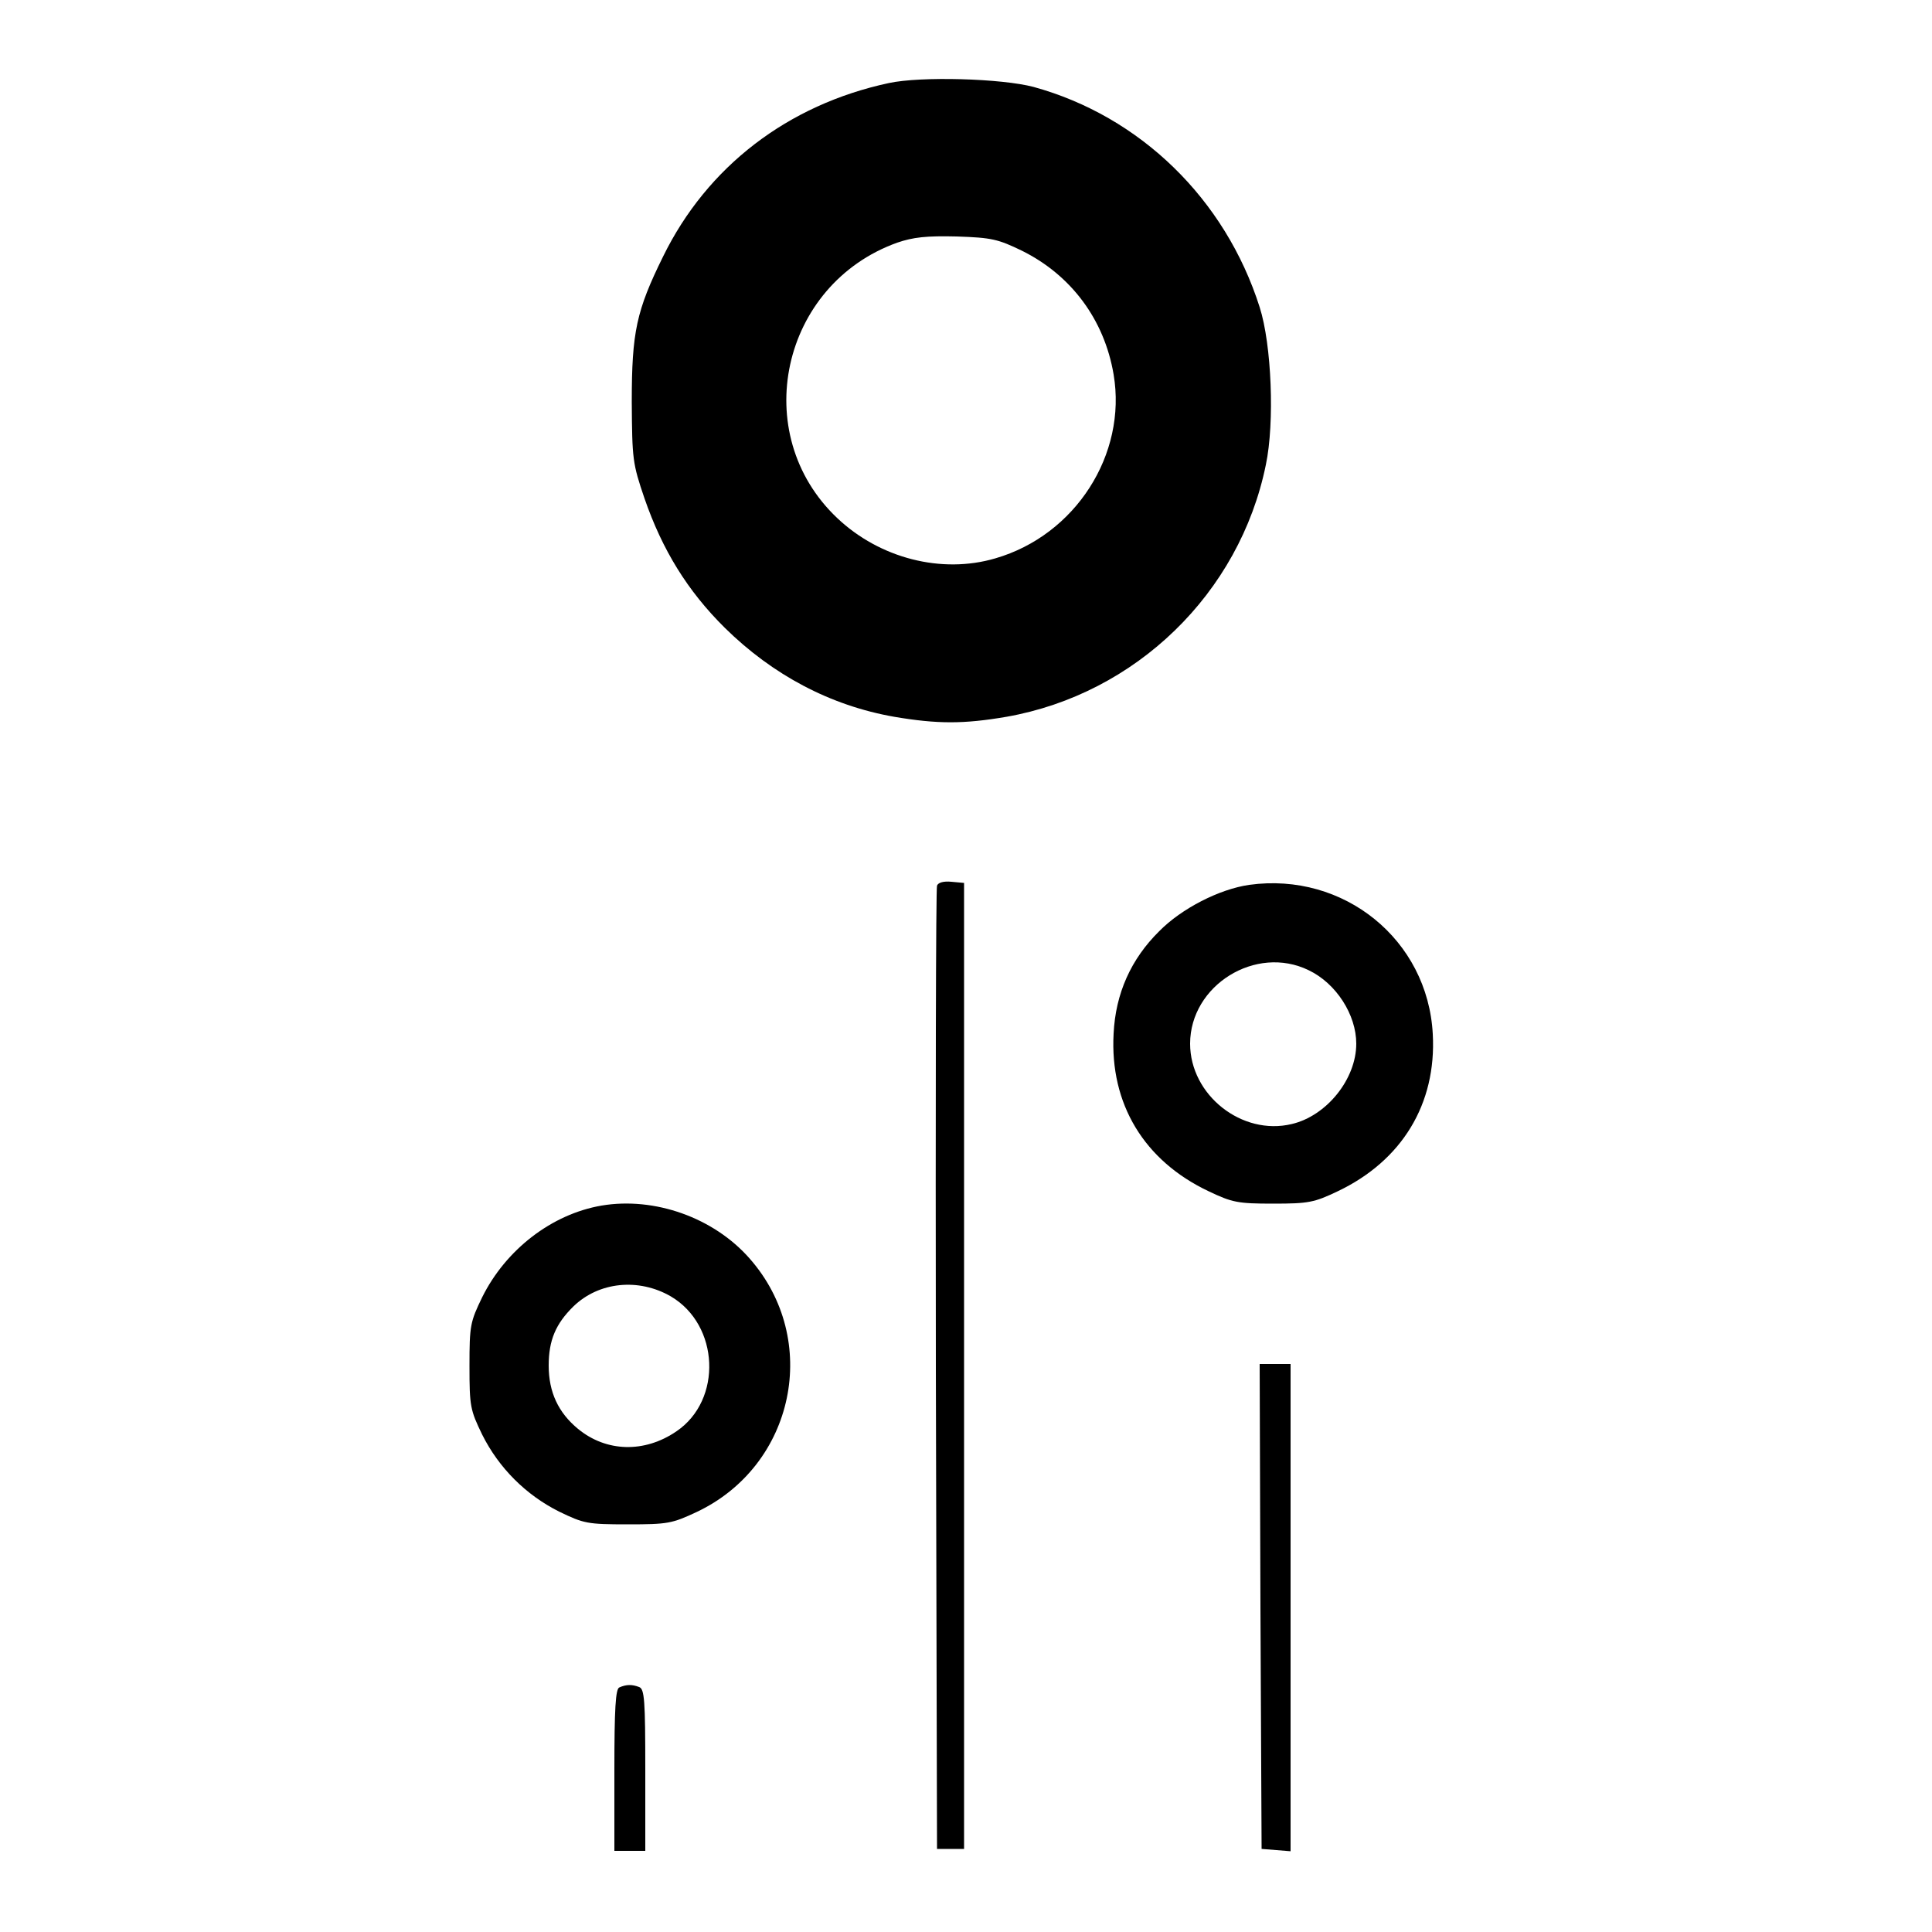
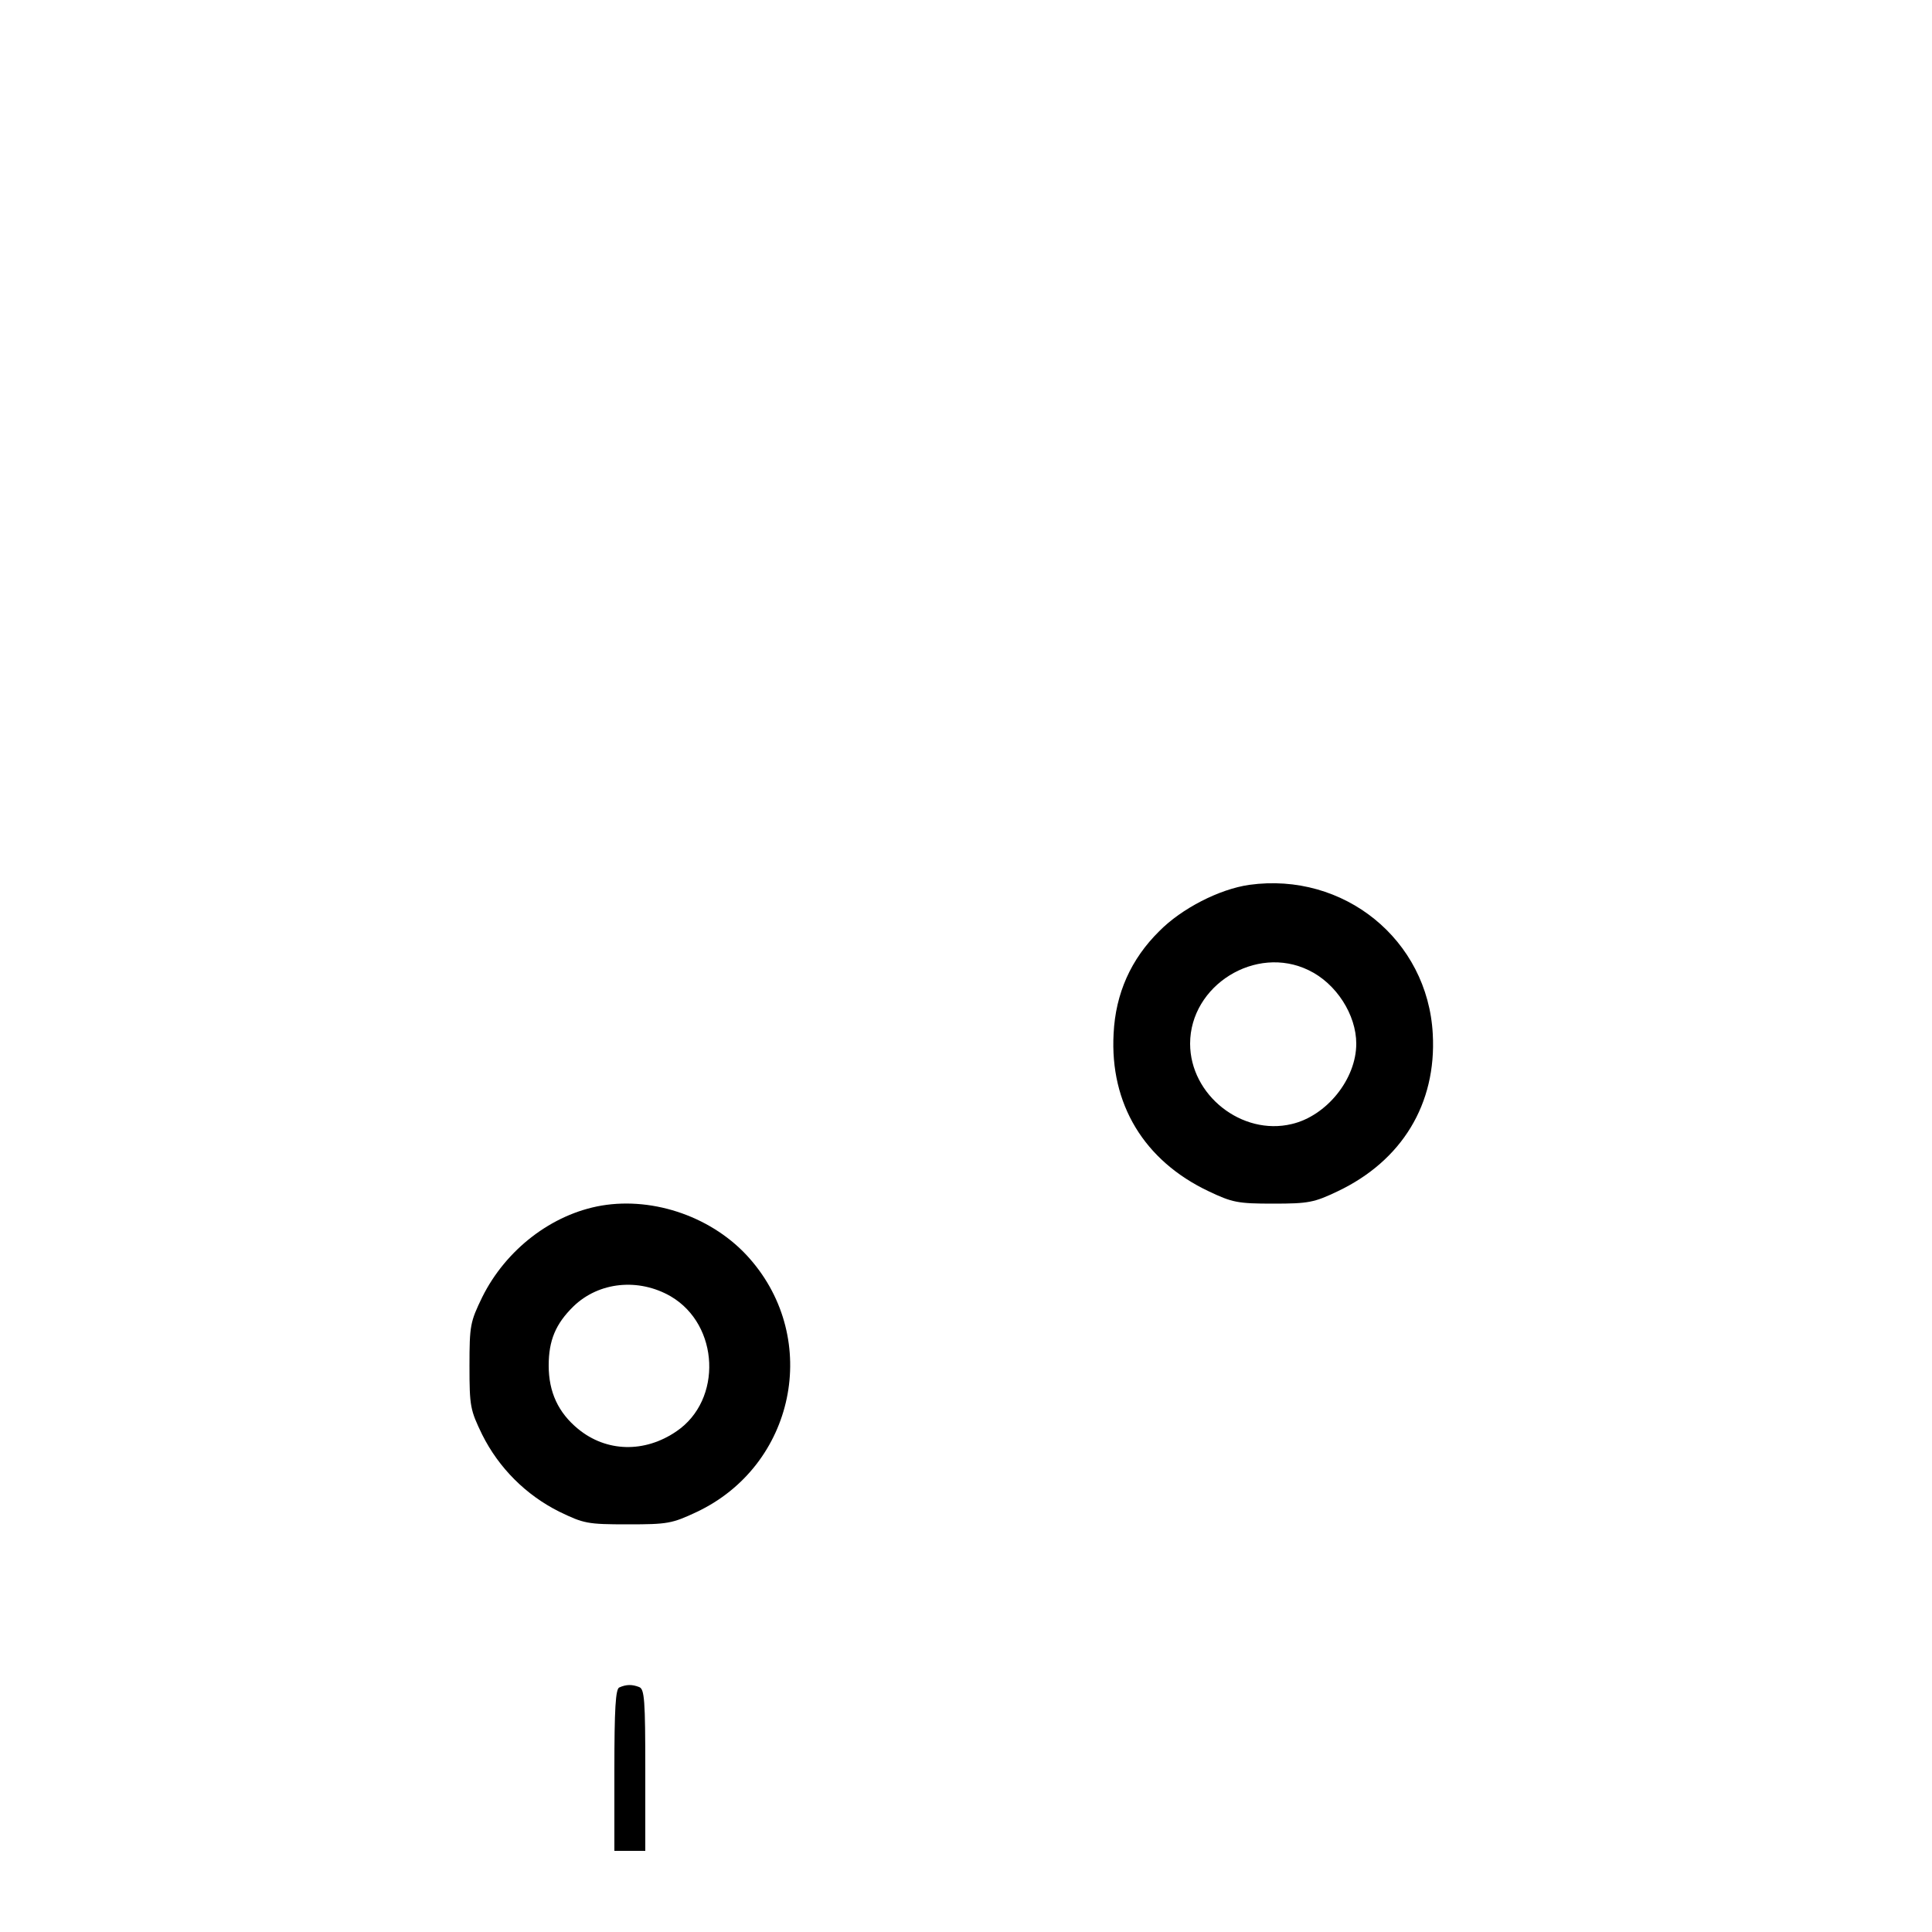
<svg xmlns="http://www.w3.org/2000/svg" version="1.0" width="500pt" height="500pt" viewBox="0 0 500 500" preserveAspectRatio="xMidYMid meet">
  <g transform="translate(0,500) scale(0.1,-0.1)" fill="#000000" stroke="none">
-     <path d="M2300 4785 c-261 -56 -470 -216 -584 -449 -69 -140 -81 -195 -81 -376 1 -149 2 -159 33 -250 46 -133 111 -239 208 -335 124 -122 273 -201 438 -230 112 -19 180 -19 291 0 334 59 603 319 671 652 23 109 15 311 -16 408 -89 280 -309 494 -585 570 -83 22 -292 28 -375 10z m345 -434 c127 -63 213 -178 237 -320 35 -207 -99 -416 -306 -476 -139 -41 -299 0 -409 104 -231 218 -146 605 155 713 41 14 75 18 154 16 91 -3 107 -7 169 -37z" />
-     <path d="M2425 2708 c-3 -7 -4 -571 -3 -1253 l3 -1240 35 0 35 0 0 1250 0 1250 -33 3 c-20 2 -34 -2 -37 -10z" />
    <path d="M3233 2710 c-77 -11 -175 -61 -233 -120 -73 -72 -113 -161 -118 -265 -10 -182 79 -329 246 -408 61 -29 75 -32 167 -32 92 0 106 3 167 32 166 79 256 226 246 407 -13 244 -230 420 -475 386z m154 -221 c71 -34 123 -115 123 -190 0 -92 -77 -187 -167 -208 -129 -31 -263 75 -263 208 0 151 170 257 307 190z" />
    <path d="M1557 1880 c-129 -22 -248 -114 -309 -237 -31 -64 -33 -73 -33 -178 0 -105 2 -114 33 -178 43 -86 113 -156 199 -199 64 -31 73 -33 178 -33 103 0 114 2 178 32 254 120 322 446 137 656 -93 106 -246 160 -383 137z m179 -235 c126 -74 134 -268 15 -349 -83 -57 -182 -54 -255 6 -51 42 -76 95 -76 164 0 65 18 108 64 153 66 64 169 74 252 26z" />
-     <path d="M3262 843 l3 -628 38 -3 37 -3 0 630 0 631 -40 0 -40 0 2 -627z" />
    <path d="M1603 633 c-10 -3 -13 -56 -13 -214 l0 -209 40 0 40 0 0 209 c0 181 -2 210 -16 215 -18 7 -33 7 -51 -1z" />
  </g>
</svg>